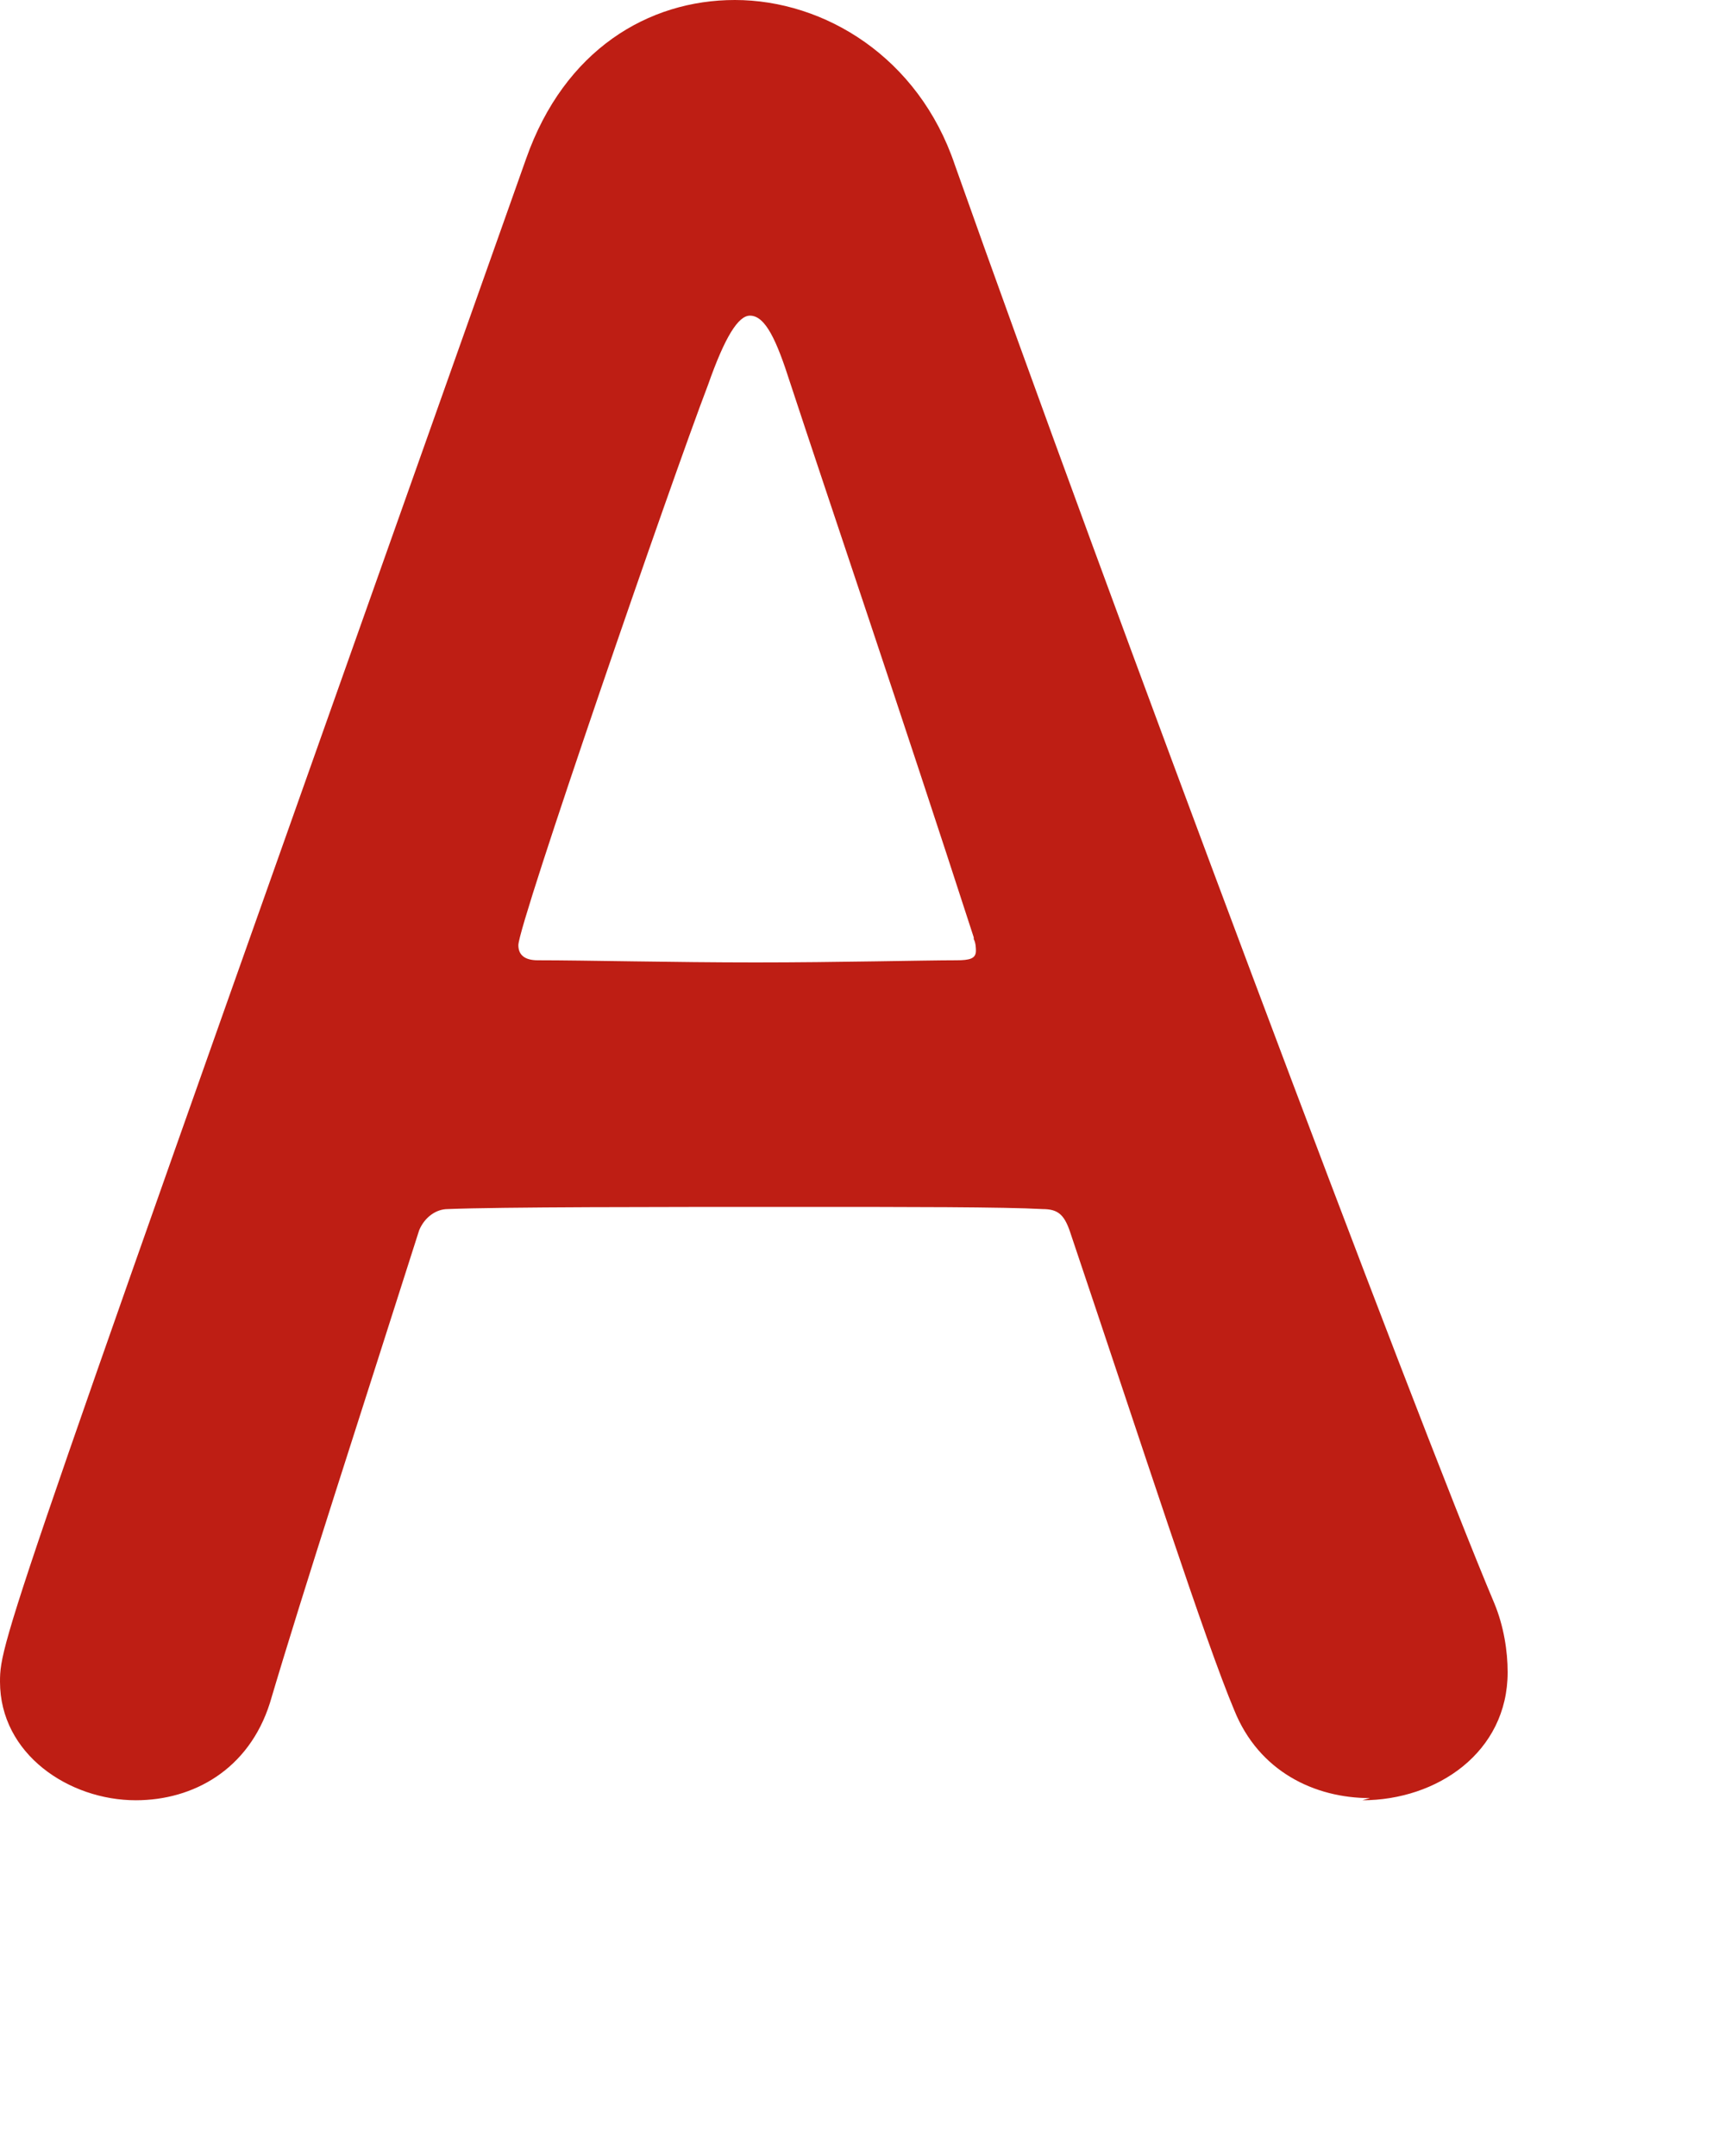
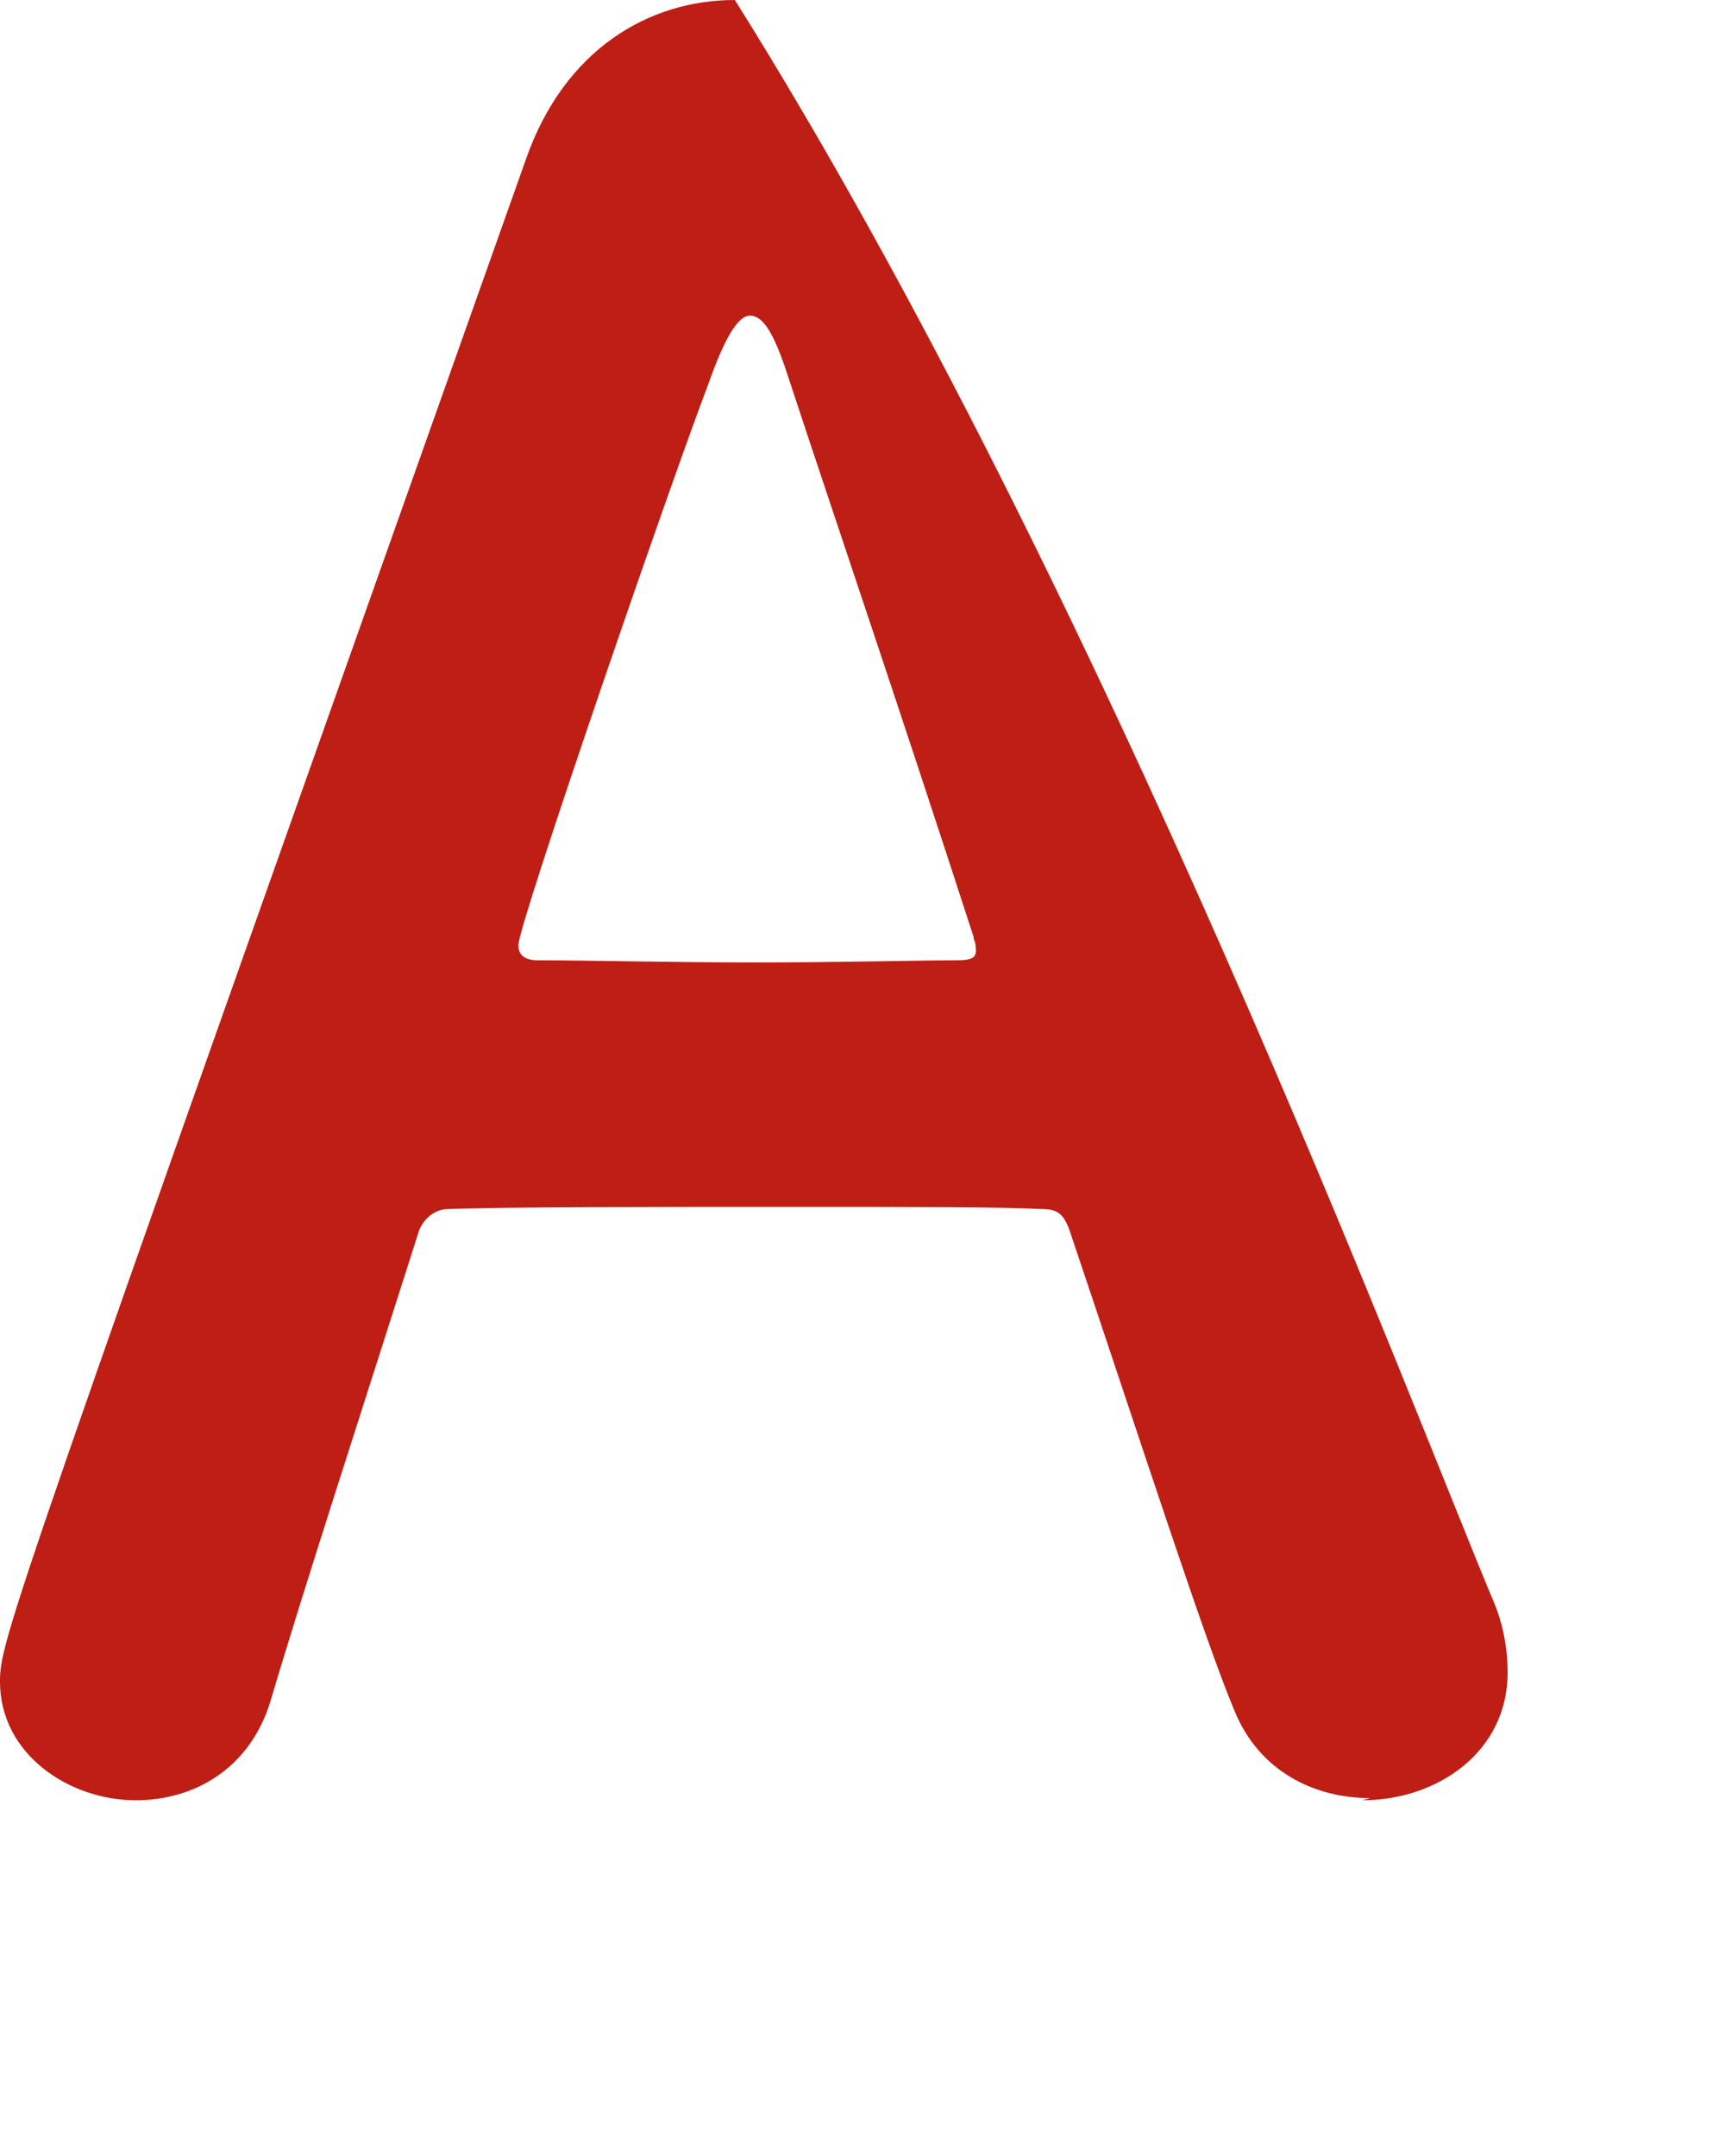
<svg xmlns="http://www.w3.org/2000/svg" fill="none" height="100%" overflow="visible" preserveAspectRatio="none" style="display: block;" viewBox="0 0 4 5" width="100%">
-   <path d="M3.177 4.17C3.048 4.17 2.919 4.108 2.862 3.966C2.795 3.807 2.653 3.367 2.48 2.853C2.467 2.817 2.453 2.804 2.418 2.804C2.329 2.799 2.103 2.799 1.854 2.799C1.526 2.799 1.158 2.799 1.038 2.804C1.012 2.804 0.985 2.822 0.972 2.853C0.834 3.287 0.705 3.682 0.626 3.949C0.577 4.104 0.448 4.175 0.315 4.175C0.16 4.175 0 4.068 0 3.9C0 3.802 0.018 3.758 1.22 0.368C1.309 0.115 1.504 0 1.704 0C1.912 0 2.13 0.133 2.214 0.382C2.564 1.371 3.283 3.287 3.465 3.718C3.487 3.771 3.496 3.829 3.496 3.878C3.496 4.064 3.332 4.175 3.159 4.175L3.177 4.17ZM2.258 2.174C2.09 1.655 1.921 1.158 1.832 0.887C1.801 0.79 1.775 0.732 1.739 0.732C1.712 0.732 1.681 0.781 1.642 0.892C1.557 1.114 1.202 2.143 1.202 2.192C1.202 2.214 1.216 2.227 1.247 2.227C1.358 2.227 1.562 2.232 1.752 2.232C1.943 2.232 2.143 2.227 2.218 2.227C2.249 2.227 2.263 2.223 2.263 2.205C2.263 2.201 2.263 2.187 2.258 2.178V2.174Z" fill="#BE1E14" id="Vector" />
+   <path d="M3.177 4.17C3.048 4.17 2.919 4.108 2.862 3.966C2.795 3.807 2.653 3.367 2.48 2.853C2.467 2.817 2.453 2.804 2.418 2.804C2.329 2.799 2.103 2.799 1.854 2.799C1.526 2.799 1.158 2.799 1.038 2.804C1.012 2.804 0.985 2.822 0.972 2.853C0.834 3.287 0.705 3.682 0.626 3.949C0.577 4.104 0.448 4.175 0.315 4.175C0.16 4.175 0 4.068 0 3.9C0 3.802 0.018 3.758 1.22 0.368C1.309 0.115 1.504 0 1.704 0C2.564 1.371 3.283 3.287 3.465 3.718C3.487 3.771 3.496 3.829 3.496 3.878C3.496 4.064 3.332 4.175 3.159 4.175L3.177 4.17ZM2.258 2.174C2.09 1.655 1.921 1.158 1.832 0.887C1.801 0.79 1.775 0.732 1.739 0.732C1.712 0.732 1.681 0.781 1.642 0.892C1.557 1.114 1.202 2.143 1.202 2.192C1.202 2.214 1.216 2.227 1.247 2.227C1.358 2.227 1.562 2.232 1.752 2.232C1.943 2.232 2.143 2.227 2.218 2.227C2.249 2.227 2.263 2.223 2.263 2.205C2.263 2.201 2.263 2.187 2.258 2.178V2.174Z" fill="#BE1E14" id="Vector" />
</svg>